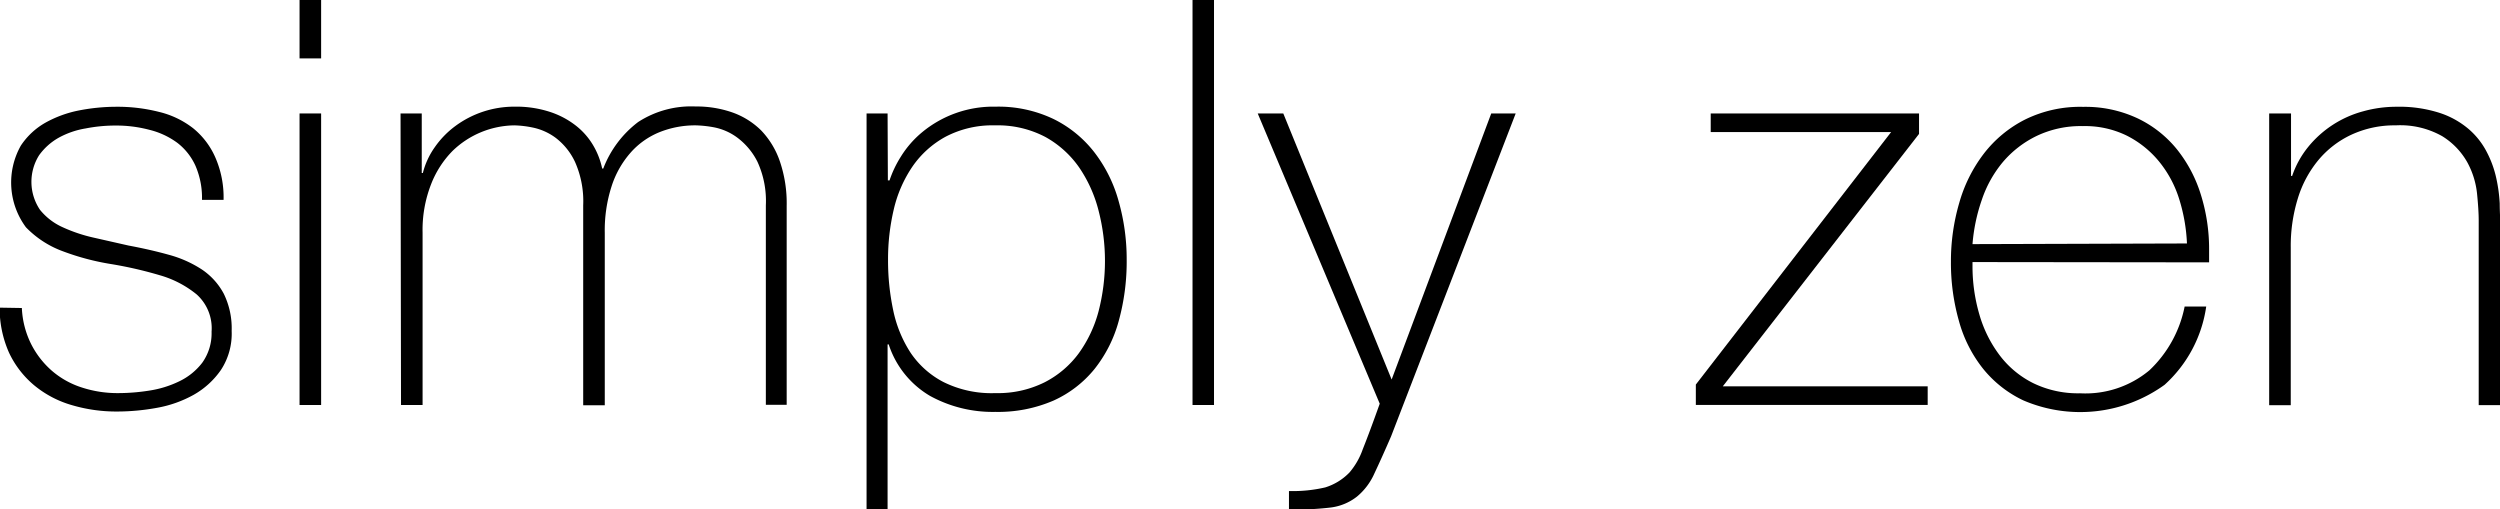
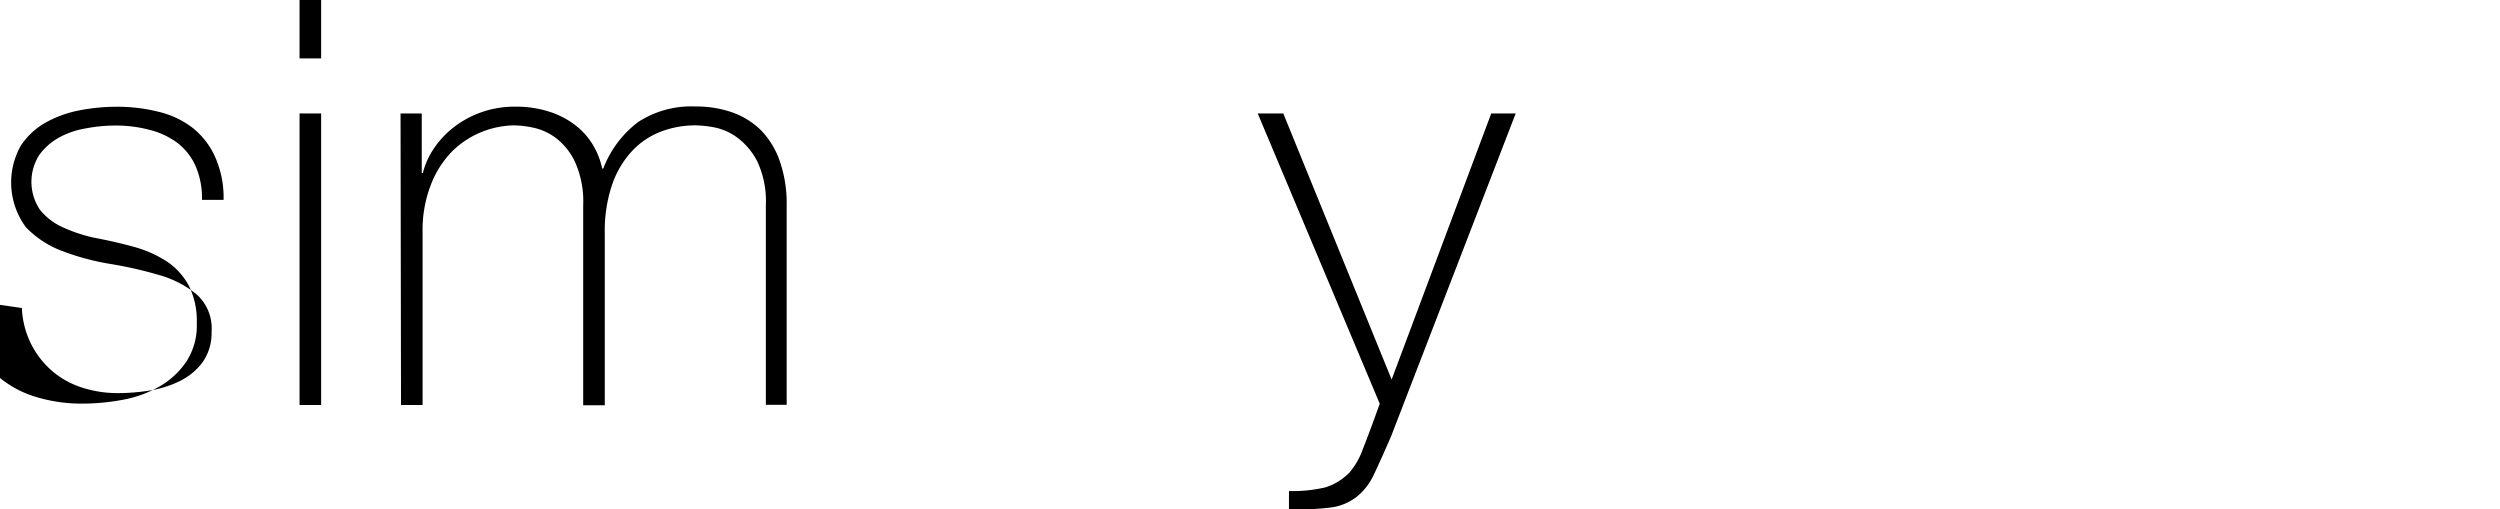
<svg xmlns="http://www.w3.org/2000/svg" id="Lag_1" data-name="Lag 1" viewBox="0 0 268.82 54.78">
  <title>simply-zen-logo</title>
-   <path d="M118,226.2a9.61,9.61,0,0,0,1,3.88,9.49,9.49,0,0,0,2.22,2.86,9.2,9.2,0,0,0,3.21,1.8,12.36,12.36,0,0,0,4,.61,21.38,21.38,0,0,0,3.27-.27,11.17,11.17,0,0,0,3.23-1,6.81,6.81,0,0,0,2.47-2,5.44,5.44,0,0,0,1-3.33,4.89,4.89,0,0,0-1.59-4,11.06,11.06,0,0,0-4-2.08,42.49,42.49,0,0,0-5.18-1.19,26.66,26.66,0,0,1-5.19-1.37,10.58,10.58,0,0,1-4-2.59,8.08,8.08,0,0,1-.55-8.78,7.73,7.73,0,0,1,2.65-2.47,12.25,12.25,0,0,1,3.63-1.32,21.16,21.16,0,0,1,4-.39,18.11,18.11,0,0,1,4.57.55,9.6,9.6,0,0,1,3.69,1.77A8.36,8.36,0,0,1,138.8,210a10.7,10.7,0,0,1,.89,4.57h-2.32a8.69,8.69,0,0,0-.7-3.66,6.47,6.47,0,0,0-1.95-2.47,8.45,8.45,0,0,0-3-1.4,13.9,13.9,0,0,0-3.66-.46,16.6,16.6,0,0,0-3.2.31,9.07,9.07,0,0,0-2.9,1,6.52,6.52,0,0,0-2.11,1.89,5.37,5.37,0,0,0,.1,5.86,6.58,6.58,0,0,0,2.41,1.86,16.66,16.66,0,0,0,3.35,1.13l3.75.85c1.55.29,3,.62,4.36,1a12.38,12.38,0,0,1,3.54,1.58,7.24,7.24,0,0,1,2.35,2.6,8.43,8.43,0,0,1,.85,4,7.1,7.1,0,0,1-1.16,4.21,8.87,8.87,0,0,1-2.92,2.66,12.64,12.64,0,0,1-3.94,1.4,23.92,23.92,0,0,1-4.24.4,16.82,16.82,0,0,1-5-.71,11.18,11.18,0,0,1-4-2.13,10.24,10.24,0,0,1-2.69-3.51,11.83,11.83,0,0,1-1-4.82Z" transform="translate(-115.65 -193.08)" />
+   <path d="M118,226.2a9.61,9.61,0,0,0,1,3.88,9.49,9.49,0,0,0,2.22,2.86,9.2,9.2,0,0,0,3.21,1.8,12.36,12.36,0,0,0,4,.61,21.38,21.38,0,0,0,3.27-.27,11.17,11.17,0,0,0,3.23-1,6.81,6.81,0,0,0,2.47-2,5.44,5.44,0,0,0,1-3.33,4.89,4.89,0,0,0-1.59-4,11.06,11.06,0,0,0-4-2.08,42.49,42.49,0,0,0-5.18-1.19,26.66,26.66,0,0,1-5.19-1.37,10.58,10.58,0,0,1-4-2.59,8.08,8.08,0,0,1-.55-8.78,7.73,7.73,0,0,1,2.65-2.47,12.25,12.25,0,0,1,3.63-1.32,21.16,21.16,0,0,1,4-.39,18.11,18.11,0,0,1,4.57.55,9.6,9.6,0,0,1,3.69,1.77A8.36,8.36,0,0,1,138.8,210a10.7,10.7,0,0,1,.89,4.57h-2.32a8.69,8.69,0,0,0-.7-3.66,6.47,6.47,0,0,0-1.95-2.47,8.45,8.45,0,0,0-3-1.4,13.9,13.9,0,0,0-3.66-.46,16.6,16.6,0,0,0-3.2.31,9.07,9.07,0,0,0-2.9,1,6.52,6.52,0,0,0-2.11,1.89,5.37,5.37,0,0,0,.1,5.86,6.58,6.58,0,0,0,2.41,1.86,16.66,16.66,0,0,0,3.35,1.13c1.55.29,3,.62,4.36,1a12.38,12.38,0,0,1,3.54,1.58,7.24,7.24,0,0,1,2.35,2.6,8.43,8.43,0,0,1,.85,4,7.1,7.1,0,0,1-1.16,4.21,8.87,8.87,0,0,1-2.92,2.66,12.64,12.64,0,0,1-3.94,1.4,23.92,23.92,0,0,1-4.24.4,16.82,16.82,0,0,1-5-.71,11.18,11.18,0,0,1-4-2.13,10.24,10.24,0,0,1-2.69-3.51,11.83,11.83,0,0,1-1-4.82Z" transform="translate(-115.65 -193.08)" />
  <path d="M147.86,199.36v-6.28h2.32v6.28Zm0,37.27V205.28h2.32v31.35Z" transform="translate(-115.65 -193.08)" />
  <path d="M158.72,205.28H161v6.4h.12a8.28,8.28,0,0,1,1.28-2.77,9.69,9.69,0,0,1,2.23-2.29,10.64,10.64,0,0,1,6.31-2.07,11.65,11.65,0,0,1,3.9.58,9.08,9.08,0,0,1,2.81,1.52,7.54,7.54,0,0,1,1.83,2.14,8.19,8.19,0,0,1,.92,2.41h.12a11.34,11.34,0,0,1,3.75-5,10.47,10.47,0,0,1,6.19-1.67,11.63,11.63,0,0,1,3.94.64,8.33,8.33,0,0,1,3.11,1.95,9,9,0,0,1,2,3.32,13.93,13.93,0,0,1,.73,4.76v21.41H198V215.16a10.06,10.06,0,0,0-.91-4.7,7.35,7.35,0,0,0-2.17-2.59,6.18,6.18,0,0,0-2.5-1.1,12.43,12.43,0,0,0-1.92-.21,10.3,10.3,0,0,0-3.93.73,8.3,8.3,0,0,0-3.11,2.2,10.16,10.16,0,0,0-2.05,3.63,15.43,15.43,0,0,0-.73,5v18.54h-2.32V215.16a10.39,10.39,0,0,0-.88-4.67,7,7,0,0,0-2.08-2.59,6.26,6.26,0,0,0-2.44-1.1,11.06,11.06,0,0,0-2-.24,9.73,9.73,0,0,0-6.65,2.75A10.52,10.52,0,0,0,162,212.9a13.49,13.49,0,0,0-.91,5.19v18.54h-2.32Z" transform="translate(-115.65 -193.08)" />
-   <path d="M211.12,212.48h.18a11.68,11.68,0,0,1,1.22-2.56,10.72,10.72,0,0,1,2.26-2.6,12,12,0,0,1,7.93-2.77,13.74,13.74,0,0,1,6.25,1.34,12.56,12.56,0,0,1,4.39,3.6,15.22,15.22,0,0,1,2.59,5.24,22.81,22.81,0,0,1,.86,6.29,24,24,0,0,1-.86,6.59,14.3,14.3,0,0,1-2.6,5.15,12.07,12.07,0,0,1-4.4,3.39,15,15,0,0,1-6.27,1.22,14,14,0,0,1-7-1.71,10,10,0,0,1-4.46-5.55h-.12v17.75h-2.26V205.28h2.26Zm11.56,22.87a11.25,11.25,0,0,0,5.29-1.16,10.47,10.47,0,0,0,3.67-3.11,13.7,13.7,0,0,0,2.14-4.54,21.63,21.63,0,0,0,0-10.8,14.61,14.61,0,0,0-2.08-4.64,10.78,10.78,0,0,0-3.64-3.29,11,11,0,0,0-5.41-1.25,10.84,10.84,0,0,0-5.32,1.22,10.31,10.31,0,0,0-3.58,3.23,13.69,13.69,0,0,0-2,4.61,23.34,23.34,0,0,0-.61,5.4,25.76,25.76,0,0,0,.55,5.4,13.32,13.32,0,0,0,1.86,4.57,9.57,9.57,0,0,0,3.55,3.17A11.61,11.61,0,0,0,222.68,235.35Z" transform="translate(-115.65 -193.08)" />
-   <path d="M246.19,193.08v43.55h-2.31V193.08Z" transform="translate(-115.65 -193.08)" />
  <path d="M250.89,205.28h2.75l11.65,28.61L276,205.28h2.63L265.23,240q-1,2.31-1.8,4a6.77,6.77,0,0,1-1.86,2.47,5.7,5.7,0,0,1-2.9,1.19,34.8,34.8,0,0,1-4.42.22v-2a15.29,15.29,0,0,0,3.9-.39,6.14,6.14,0,0,0,2.62-1.62,7.82,7.82,0,0,0,1.41-2.47q.72-1.8,1.83-4.91Z" transform="translate(-115.65 -193.08)" />
-   <path d="M322.93,234.62v2H298v-2.19l21-27.15h-19.4v-2H322v2.2l-21.1,27.14Z" transform="translate(-115.65 -193.08)" />
-   <path d="M327.75,221.26v.37a18.43,18.43,0,0,0,.73,5.24,13.43,13.43,0,0,0,2.18,4.4,10.24,10.24,0,0,0,3.6,3,11,11,0,0,0,5.05,1.1,10.73,10.73,0,0,0,7.46-2.47,12.87,12.87,0,0,0,3.79-6.86h2.32a14,14,0,0,1-4.48,8.42,15.5,15.5,0,0,1-15.19,1.67,12.33,12.33,0,0,1-4.33-3.41,14.27,14.27,0,0,1-2.59-5.13,22.81,22.81,0,0,1-.86-6.37,22.27,22.27,0,0,1,.89-6.31,15.76,15.76,0,0,1,2.65-5.31,13,13,0,0,1,4.42-3.66,13.39,13.39,0,0,1,6.25-1.37,13.19,13.19,0,0,1,5.83,1.22,12.18,12.18,0,0,1,4.24,3.32A14.73,14.73,0,0,1,352.3,214a19.51,19.51,0,0,1,.89,5.95c0,.2,0,.44,0,.7s0,.48,0,.64Zm23.06-2a18.59,18.59,0,0,0-.86-4.85,12,12,0,0,0-2.17-4,10.74,10.74,0,0,0-3.49-2.77,10.19,10.19,0,0,0-4.67-1,11,11,0,0,0-5,1.07,11.14,11.14,0,0,0-3.61,2.8,12.56,12.56,0,0,0-2.26,4.06,18.93,18.93,0,0,0-1,4.76Z" transform="translate(-115.65 -193.08)" />
-   <path d="M359.65,205.28H362V212h.12a10.11,10.11,0,0,1,1.74-3.14,11.45,11.45,0,0,1,5.89-3.81,13.3,13.3,0,0,1,3.6-.49,14.12,14.12,0,0,1,4.66.67,9.18,9.18,0,0,1,3.14,1.77,8.21,8.21,0,0,1,1.92,2.47,11.17,11.17,0,0,1,1,2.77,16.71,16.71,0,0,1,.37,2.72c0,.87.06,1.64.06,2.29v19.39h-2.32V216.81c0-.77-.06-1.75-.18-2.93a8.9,8.9,0,0,0-1.07-3.39,7.76,7.76,0,0,0-2.68-2.77,9.17,9.17,0,0,0-5-1.16,11,11,0,0,0-4.75,1,10.25,10.25,0,0,0-3.54,2.71,11.91,11.91,0,0,0-2.23,4.15,17.36,17.36,0,0,0-.76,5.28v16.95h-2.32Z" transform="translate(-115.65 -193.08)" />
</svg>